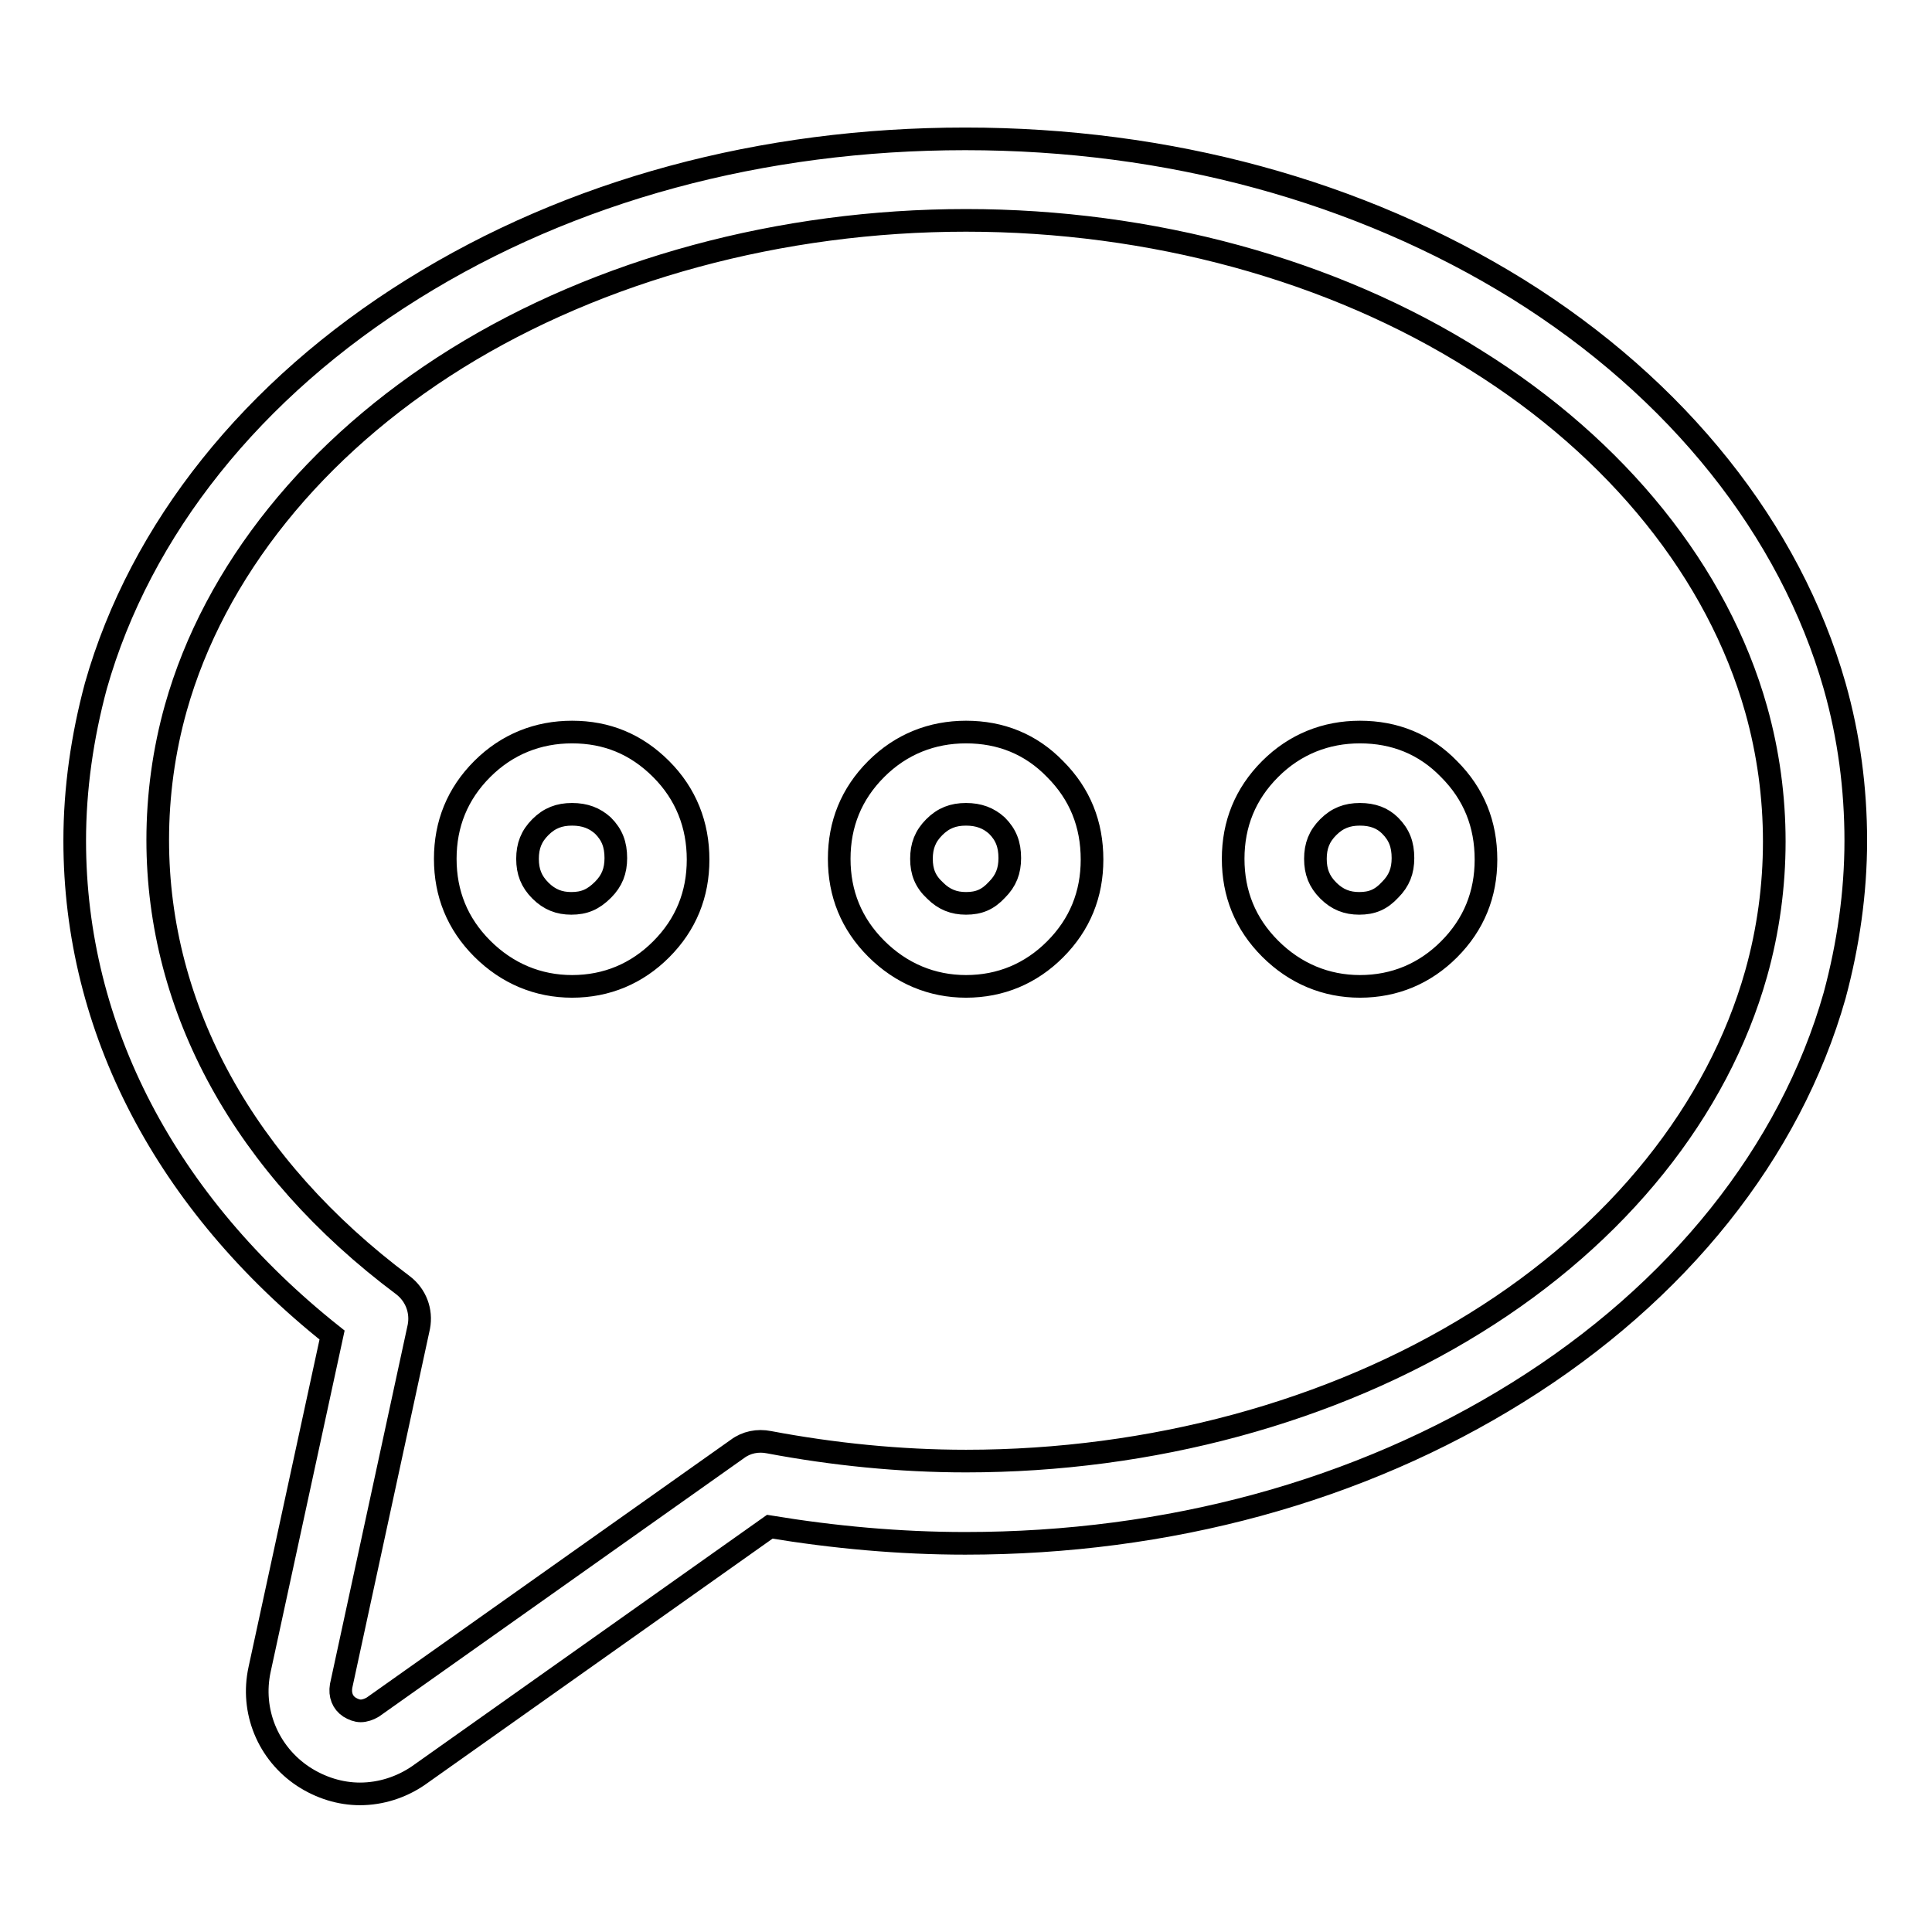
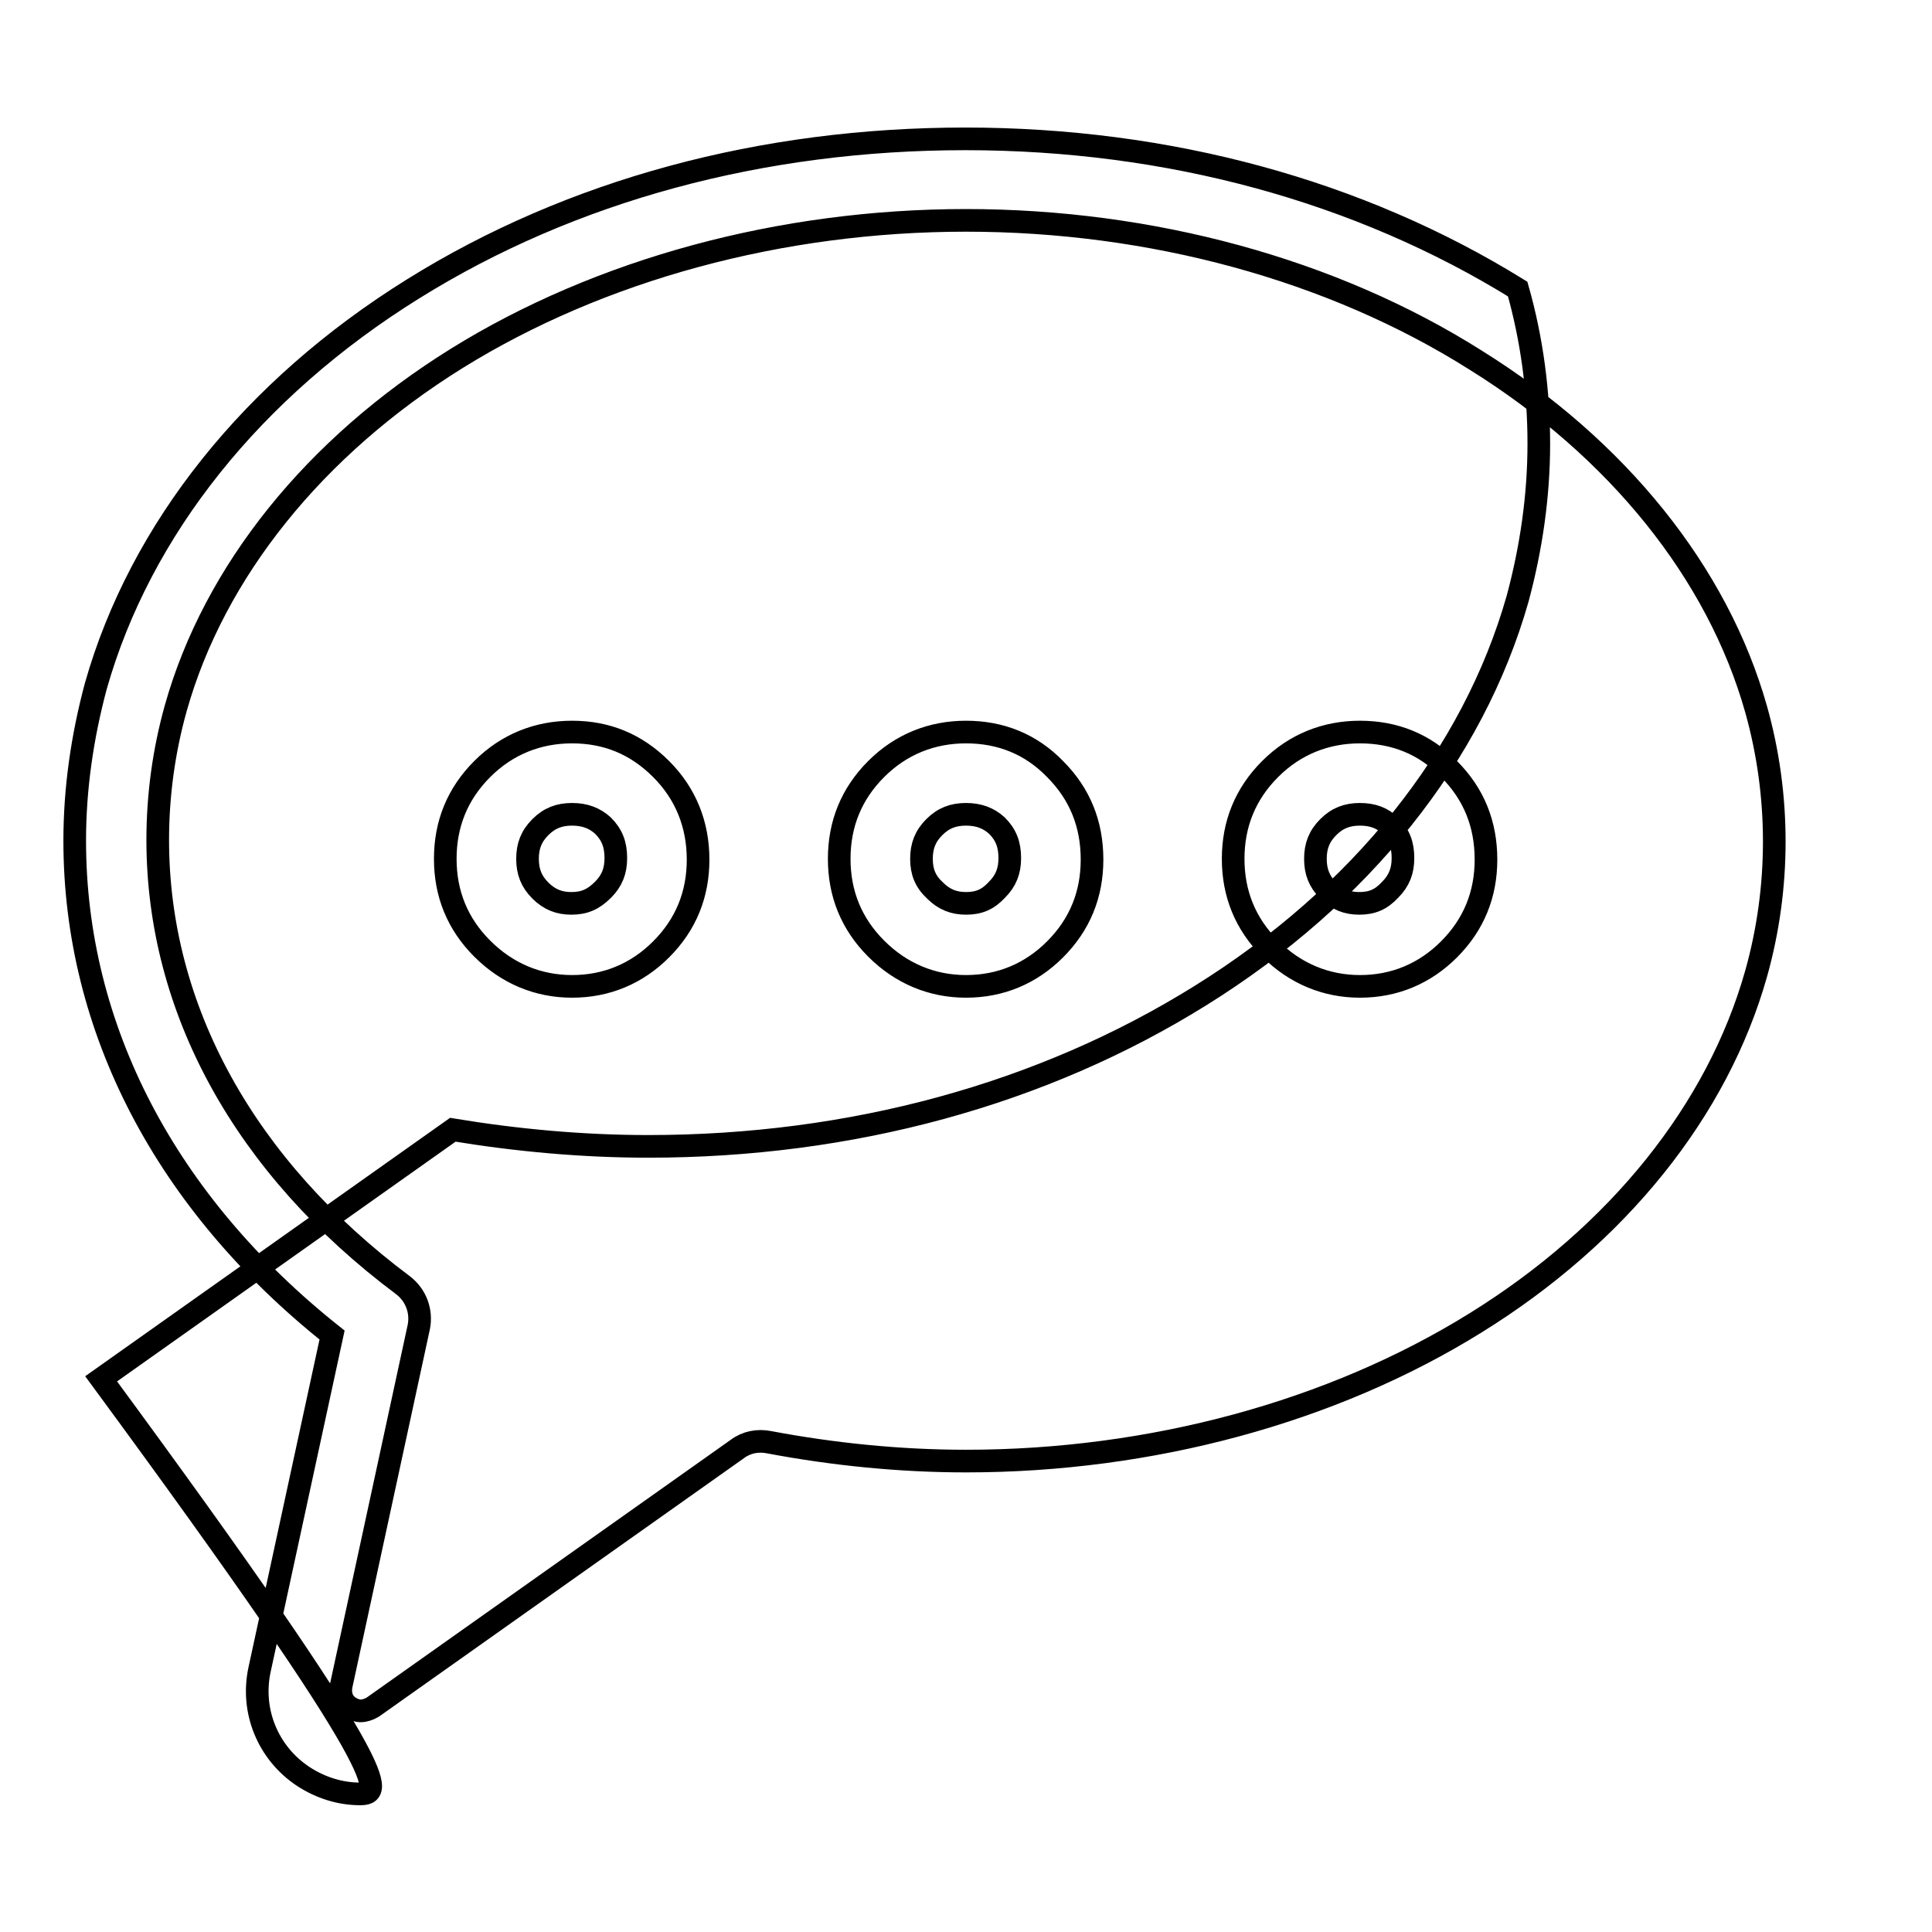
<svg xmlns="http://www.w3.org/2000/svg" version="1.1" x="0px" y="0px" viewBox="0 0 256 256" enable-background="new 0 0 256 256" xml:space="preserve">
  <g>
-     <path stroke-width="3" fill-opacity="0" stroke="#000000" d="M47.7,237.7C47.7,237.7,47.7,237.7,47.7,237.7c-2.6,0-5.2-0.8-7.5-2.3c-4.7-3.1-7-8.7-5.8-14.2l9.6-44.3 c-22-17.5-34.1-40.6-34.1-65.5c0-6.9,1-13.8,2.8-20.5c5.9-20.8,20.8-39.4,42-52.6c21-13.1,46.3-19.9,73.2-19.9 c26.9,0,52.2,6.9,73.2,19.9c21.2,13.2,36.1,31.9,42,52.6c1.9,6.7,2.8,13.6,2.8,20.5c0,6.9-1,13.8-2.8,20.5 c-5.9,20.8-20.8,39.4-42,52.6c-21,13.1-46.3,20-73.2,20c-8.7,0-17.4-0.8-25.9-2.2l-46.6,33C53.2,236.8,50.5,237.7,47.7,237.7z  M128,29.2c-24.5,0-48.5,6.5-67.5,18.3C41.7,59.2,28.4,75.7,23.3,93.8c-1.6,5.7-2.4,11.6-2.4,17.5c0,22.4,11.5,43.3,32.5,59 c1.7,1.3,2.5,3.4,2.1,5.5l-10.3,47.6c-0.2,1.2,0.2,2.2,1.1,2.8c0.5,0.3,1,0.5,1.5,0.5c0,0,0,0,0,0c0.5,0,1.1-0.2,1.6-0.5L97.7,192 c1.2-0.9,2.7-1.2,4.2-0.9c8.5,1.6,17.3,2.5,26.1,2.5c24.5,0,48.5-6.5,67.5-18.3c18.9-11.7,32.1-28.2,37.2-46.3 c1.6-5.7,2.4-11.6,2.4-17.5c0-5.9-0.8-11.8-2.4-17.5c-5.1-18.1-18.4-34.6-37.2-46.3C176.5,35.7,152.5,29.2,128,29.2z M180.2,130.7 c-4.5,0-8.6-1.7-11.9-5c-3.3-3.3-4.9-7.3-4.9-11.9c0-4.6,1.6-8.6,4.9-11.9c3.3-3.3,7.4-4.9,11.9-4.9c4.6,0,8.6,1.6,11.8,4.9 c3.3,3.3,4.9,7.3,4.9,12c0,4.6-1.6,8.6-4.9,11.9C188.8,129,184.8,130.7,180.2,130.7z M180.2,107.9c-1.7,0-3,0.5-4.2,1.7 c-1.2,1.2-1.7,2.5-1.7,4.2c0,1.7,0.5,3,1.7,4.2c1.2,1.2,2.5,1.7,4.1,1.7c1.7,0,2.9-0.5,4.1-1.8c1.2-1.2,1.7-2.5,1.7-4.2 c0-1.8-0.5-3.1-1.7-4.3C183.2,108.4,181.9,107.9,180.2,107.9z M128,130.7c-4.5,0-8.6-1.7-11.9-5c-3.3-3.3-4.9-7.3-4.9-11.9 c0-4.6,1.6-8.6,4.9-11.9c3.3-3.3,7.4-4.9,11.9-4.9c4.6,0,8.6,1.6,11.8,4.9c3.3,3.3,4.9,7.3,4.9,12c0,4.6-1.6,8.6-4.9,11.9 C136.6,129,132.6,130.7,128,130.7z M128,107.9c-1.7,0-3,0.5-4.2,1.7c-1.2,1.2-1.7,2.5-1.7,4.2c0,1.7,0.5,3,1.8,4.2 c1.2,1.2,2.5,1.7,4.1,1.7c1.7,0,2.9-0.5,4.1-1.8c1.2-1.2,1.7-2.5,1.7-4.2c0-1.8-0.5-3.1-1.7-4.3C131,108.4,129.7,107.9,128,107.9z  M75.8,130.7c-4.5,0-8.6-1.7-11.9-5c-3.3-3.3-4.9-7.3-4.9-11.9c0-4.6,1.6-8.6,4.9-11.9c3.3-3.3,7.4-4.9,11.9-4.9 c4.6,0,8.5,1.6,11.8,4.9c3.3,3.3,4.9,7.4,4.9,12c0,4.6-1.6,8.6-4.9,11.9C84.4,129,80.4,130.7,75.8,130.7z M75.8,107.9 c-1.7,0-3,0.5-4.2,1.7c-1.2,1.2-1.7,2.5-1.7,4.2c0,1.7,0.5,3,1.7,4.2c1.2,1.2,2.5,1.7,4.1,1.7c1.7,0,2.9-0.5,4.2-1.8 c1.2-1.2,1.7-2.5,1.7-4.2c0-1.8-0.5-3.1-1.7-4.3C78.8,108.4,77.5,107.9,75.8,107.9z" />
+     <path stroke-width="3" fill-opacity="0" stroke="#000000" d="M47.7,237.7C47.7,237.7,47.7,237.7,47.7,237.7c-2.6,0-5.2-0.8-7.5-2.3c-4.7-3.1-7-8.7-5.8-14.2l9.6-44.3 c-22-17.5-34.1-40.6-34.1-65.5c0-6.9,1-13.8,2.8-20.5c5.9-20.8,20.8-39.4,42-52.6c21-13.1,46.3-19.9,73.2-19.9 c26.9,0,52.2,6.9,73.2,19.9c1.9,6.7,2.8,13.6,2.8,20.5c0,6.9-1,13.8-2.8,20.5 c-5.9,20.8-20.8,39.4-42,52.6c-21,13.1-46.3,20-73.2,20c-8.7,0-17.4-0.8-25.9-2.2l-46.6,33C53.2,236.8,50.5,237.7,47.7,237.7z  M128,29.2c-24.5,0-48.5,6.5-67.5,18.3C41.7,59.2,28.4,75.7,23.3,93.8c-1.6,5.7-2.4,11.6-2.4,17.5c0,22.4,11.5,43.3,32.5,59 c1.7,1.3,2.5,3.4,2.1,5.5l-10.3,47.6c-0.2,1.2,0.2,2.2,1.1,2.8c0.5,0.3,1,0.5,1.5,0.5c0,0,0,0,0,0c0.5,0,1.1-0.2,1.6-0.5L97.7,192 c1.2-0.9,2.7-1.2,4.2-0.9c8.5,1.6,17.3,2.5,26.1,2.5c24.5,0,48.5-6.5,67.5-18.3c18.9-11.7,32.1-28.2,37.2-46.3 c1.6-5.7,2.4-11.6,2.4-17.5c0-5.9-0.8-11.8-2.4-17.5c-5.1-18.1-18.4-34.6-37.2-46.3C176.5,35.7,152.5,29.2,128,29.2z M180.2,130.7 c-4.5,0-8.6-1.7-11.9-5c-3.3-3.3-4.9-7.3-4.9-11.9c0-4.6,1.6-8.6,4.9-11.9c3.3-3.3,7.4-4.9,11.9-4.9c4.6,0,8.6,1.6,11.8,4.9 c3.3,3.3,4.9,7.3,4.9,12c0,4.6-1.6,8.6-4.9,11.9C188.8,129,184.8,130.7,180.2,130.7z M180.2,107.9c-1.7,0-3,0.5-4.2,1.7 c-1.2,1.2-1.7,2.5-1.7,4.2c0,1.7,0.5,3,1.7,4.2c1.2,1.2,2.5,1.7,4.1,1.7c1.7,0,2.9-0.5,4.1-1.8c1.2-1.2,1.7-2.5,1.7-4.2 c0-1.8-0.5-3.1-1.7-4.3C183.2,108.4,181.9,107.9,180.2,107.9z M128,130.7c-4.5,0-8.6-1.7-11.9-5c-3.3-3.3-4.9-7.3-4.9-11.9 c0-4.6,1.6-8.6,4.9-11.9c3.3-3.3,7.4-4.9,11.9-4.9c4.6,0,8.6,1.6,11.8,4.9c3.3,3.3,4.9,7.3,4.9,12c0,4.6-1.6,8.6-4.9,11.9 C136.6,129,132.6,130.7,128,130.7z M128,107.9c-1.7,0-3,0.5-4.2,1.7c-1.2,1.2-1.7,2.5-1.7,4.2c0,1.7,0.5,3,1.8,4.2 c1.2,1.2,2.5,1.7,4.1,1.7c1.7,0,2.9-0.5,4.1-1.8c1.2-1.2,1.7-2.5,1.7-4.2c0-1.8-0.5-3.1-1.7-4.3C131,108.4,129.7,107.9,128,107.9z  M75.8,130.7c-4.5,0-8.6-1.7-11.9-5c-3.3-3.3-4.9-7.3-4.9-11.9c0-4.6,1.6-8.6,4.9-11.9c3.3-3.3,7.4-4.9,11.9-4.9 c4.6,0,8.5,1.6,11.8,4.9c3.3,3.3,4.9,7.4,4.9,12c0,4.6-1.6,8.6-4.9,11.9C84.4,129,80.4,130.7,75.8,130.7z M75.8,107.9 c-1.7,0-3,0.5-4.2,1.7c-1.2,1.2-1.7,2.5-1.7,4.2c0,1.7,0.5,3,1.7,4.2c1.2,1.2,2.5,1.7,4.1,1.7c1.7,0,2.9-0.5,4.2-1.8 c1.2-1.2,1.7-2.5,1.7-4.2c0-1.8-0.5-3.1-1.7-4.3C78.8,108.4,77.5,107.9,75.8,107.9z" />
  </g>
</svg>